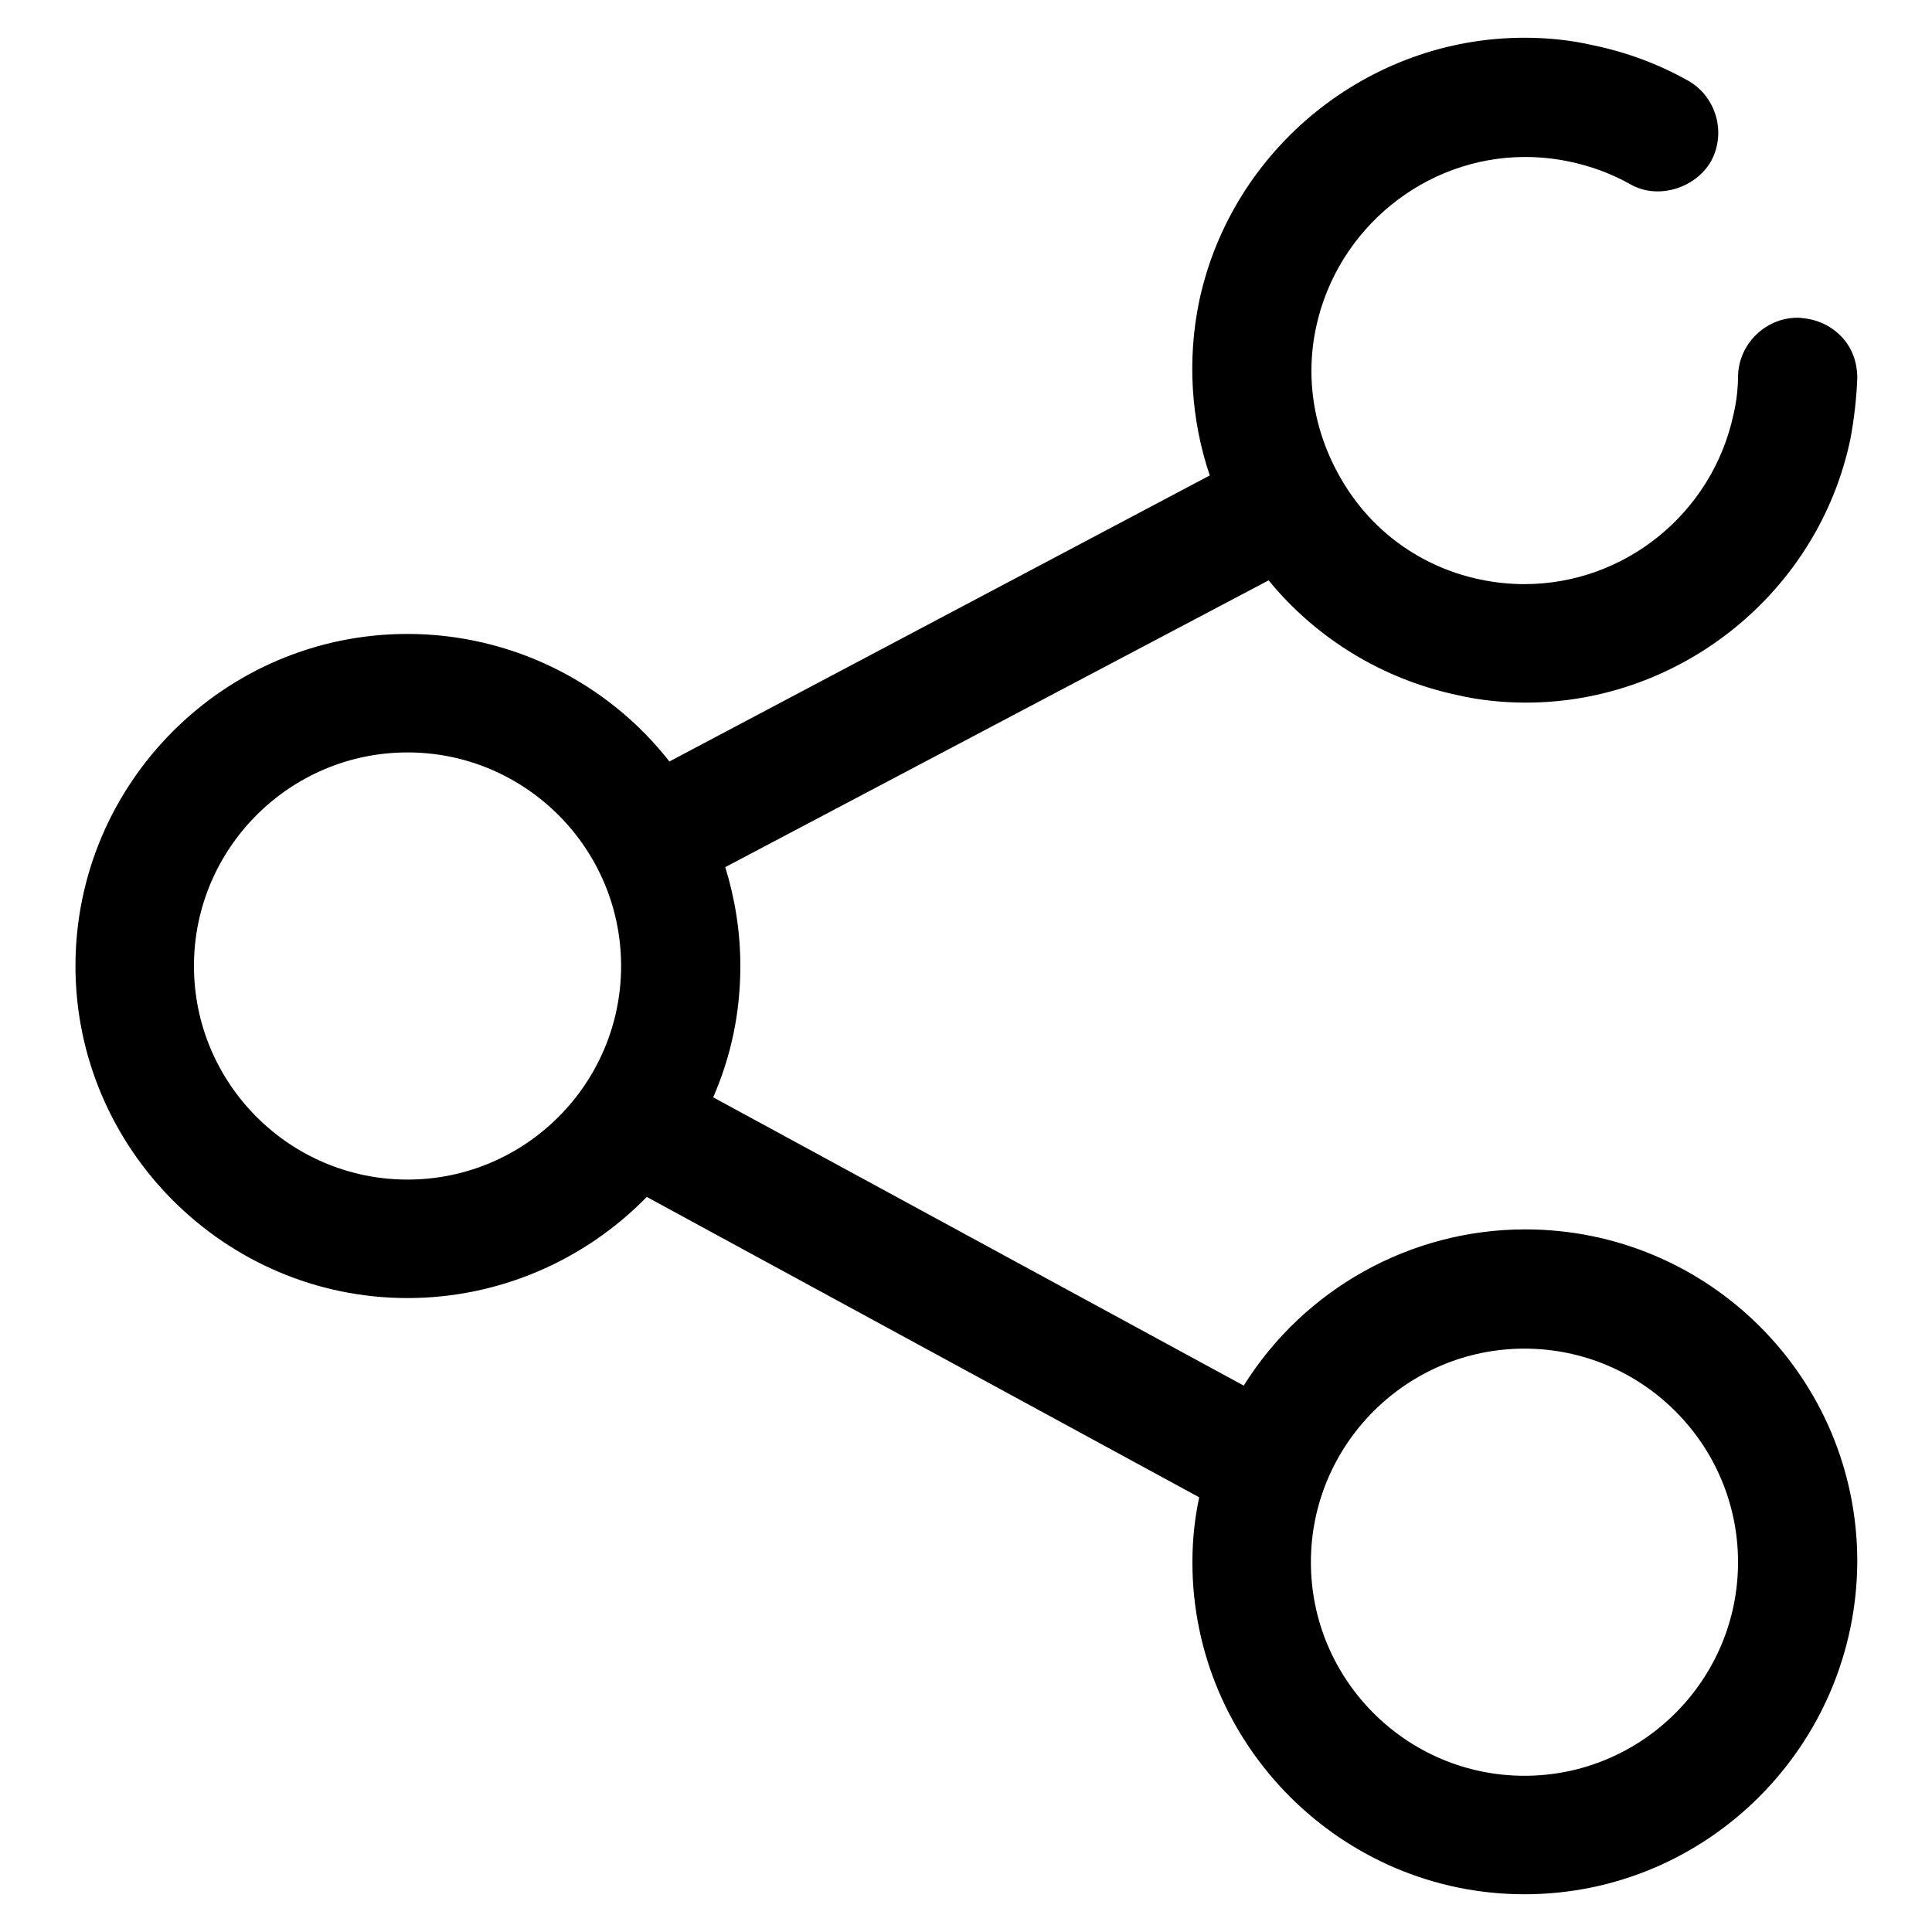
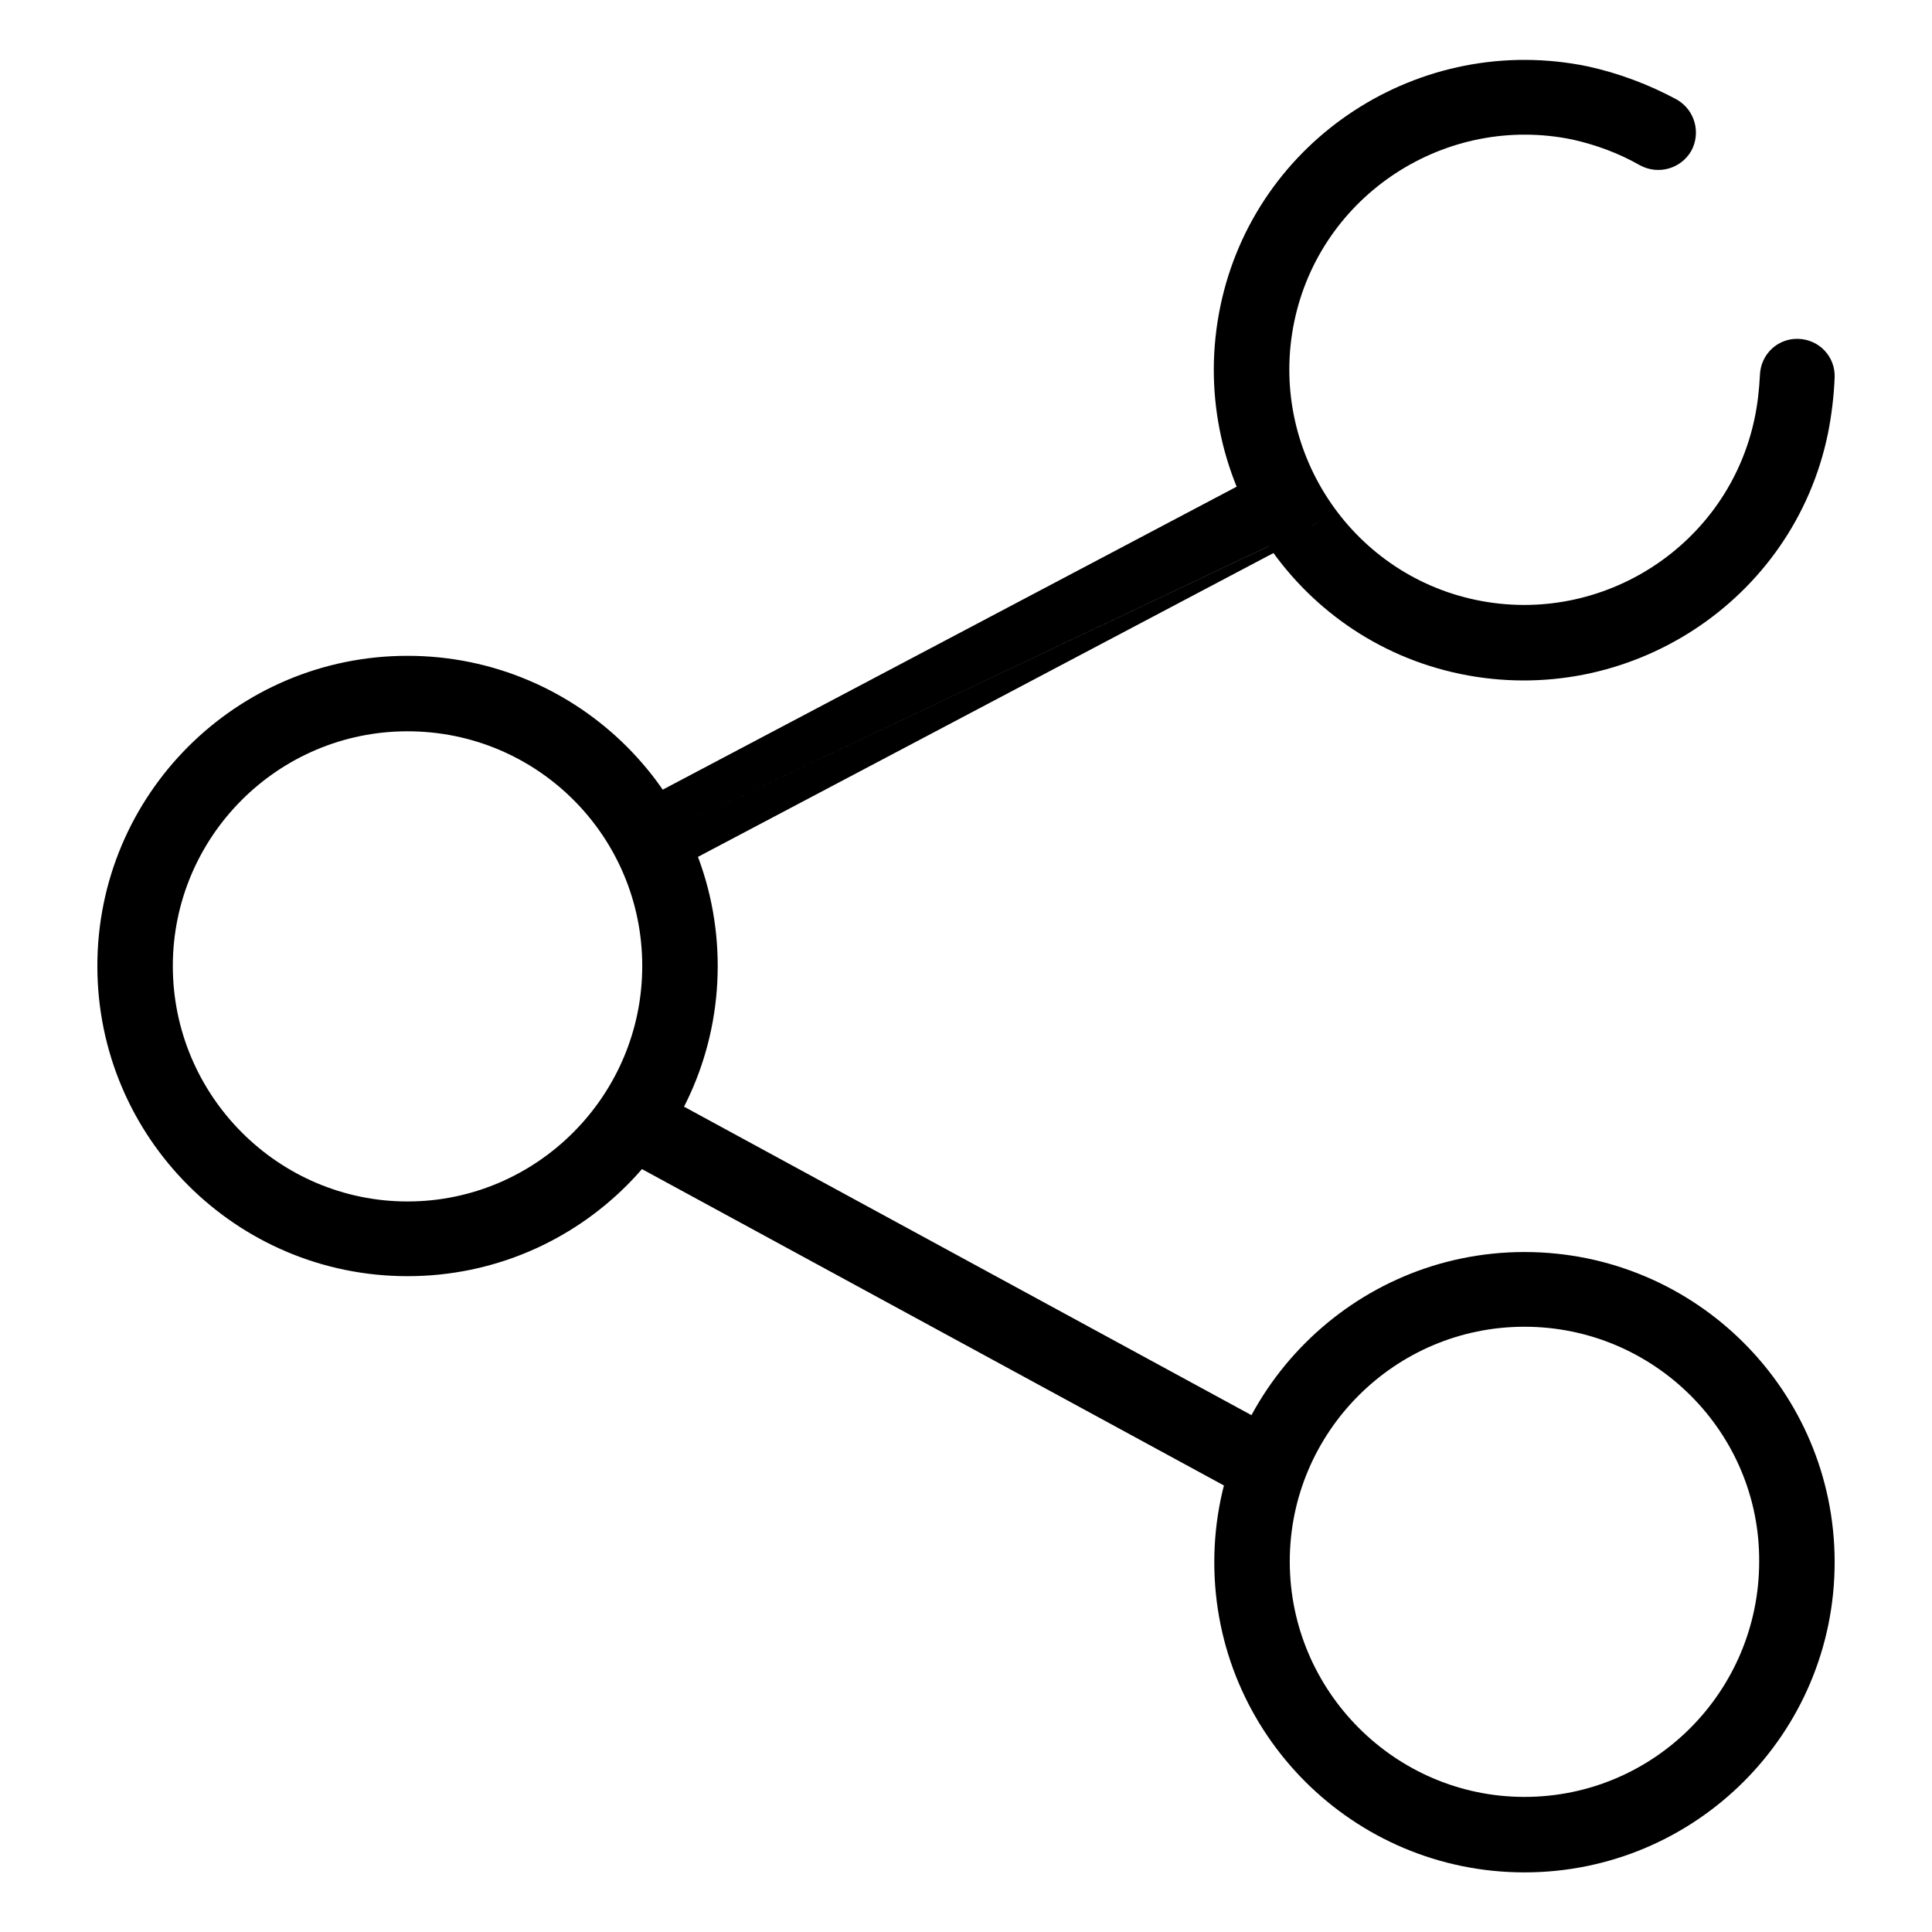
<svg xmlns="http://www.w3.org/2000/svg" version="1.1" x="0px" y="0px" viewBox="0 0 256 256" enable-background="new 0 0 256 256" xml:space="preserve">
  <g>
    <g>
-       <path fill="#000000" d="M193.5,89.3c-22.2-4.6-36.4-26.5-31.8-48.7s26.5-36.4,48.7-31.8c4.1,0.9,8.1,2.4,11.8,4.4c2.4,1.4,3.2,4.4,1.9,6.8c-1.4,2.4-4.4,3.2-6.8,1.9c-2.8-1.6-5.8-2.7-8.9-3.4c-16.8-3.5-33.4,7.3-36.9,24.1c-3.5,16.8,7.3,33.4,24.1,36.9c16.8,3.5,33.4-7.3,36.9-24.1c0.4-1.9,0.6-3.8,0.7-5.7c0.1-2.8,2.4-4.9,5.1-4.8c2.8,0.1,4.9,2.4,4.8,5.1c-0.1,2.5-0.4,5-0.9,7.5C237.6,79.7,215.7,93.9,193.5,89.3L193.5,89.3z M54,169.1c-22.7,0-41.1-18.4-41.1-41.1c0-22.7,18.4-41.1,41.1-41.1s41.1,18.4,41.1,41.1C95.1,150.7,76.7,169.1,54,169.1L54,169.1z M54,96.9c-17.2,0-31.1,14-31.1,31.1c0,17.2,14,31.2,31.1,31.2s31.1-14,31.1-31.2C85.1,110.8,71.2,96.9,54,96.9L54,96.9z M202,248.1c-22.7,0-41.1-18.4-41.1-41.1c0-22.6,18.4-41.1,41.1-41.1c22.7,0,41.1,18.4,41.1,41.1C243.1,229.7,224.7,248.1,202,248.1L202,248.1z M202,175.8c-17.2,0-31.1,14-31.1,31.1c0,17.2,14,31.2,31.1,31.2c17.2,0,31.1-14,31.1-31.2C233.2,189.8,219.2,175.8,202,175.8L202,175.8z M175.2,69L86,111.3l86.7-41.1L175.2,69z M88.2,115.8l-4.3-9.1l86-45.4l4.3,9.1L88.2,115.8z M84.5,149l85.9,46.7L84.5,149L84.5,149z M168,200l-85.9-46.7l4.6-8.8l85.9,46.7L168,200z" />
-       <path fill="#000000" d="M202,251c-24.2,0-44-19.8-44-44c0-2.9,0.3-5.8,0.9-8.6l-73.2-39.8C77.4,167.1,66,172,54,172c-24.2,0-44-19.8-44-44c0-24.2,19.7-44,44-44c13.6,0,26.4,6.3,34.7,16.9L160.3,63c-2.5-7.4-3-15.4-1.4-23.1C163.2,19.7,181.3,5,202,5c3,0,6.1,0.3,9.1,1c4.4,0.9,8.7,2.5,12.6,4.7c3.7,2.1,5.1,6.9,3,10.7c-2.1,3.6-7.1,5.1-10.7,3c-2.5-1.4-5.2-2.4-8.1-3c-1.9-0.4-3.9-0.6-5.8-0.6c-13.3,0-24.9,9.5-27.7,22.5c-1.6,7.4-0.1,14.9,4,21.3s10.5,10.7,17.8,12.2c1.9,0.4,3.9,0.6,5.8,0.6c13.3,0,24.9-9.4,27.7-22.5c0.4-1.7,0.6-3.5,0.6-5.1c0.1-4.2,3.6-7.7,7.9-7.7c2.3,0.1,4.2,0.9,5.7,2.4c1.5,1.5,2.2,3.5,2.2,5.6c-0.1,2.6-0.4,5.3-0.9,8c-4.2,20.3-22.4,35-43,35c-3,0-6.1-0.3-9.1-1c-9.9-2.1-18.7-7.5-25-15.2l-72,38c1.3,4.2,2,8.6,2,13.1c0,6.1-1.2,11.9-3.6,17.4l70.3,38.2c8-12.8,22.1-20.7,37.3-20.7c24.3,0,44,19.7,44,44C246,231.2,226.3,251,202,251z M202,178.7c-15.6,0-28.3,12.7-28.3,28.3c0,15.6,12.7,28.3,28.3,28.3c15.6,0,28.3-12.7,28.3-28.3C230.3,191.4,217.6,178.7,202,178.7z M54,99.7c-15.6,0-28.3,12.7-28.3,28.3c0,15.6,12.7,28.3,28.3,28.3c15.6,0,28.3-12.7,28.3-28.3C82.3,112.4,69.6,99.7,54,99.7z" />
+       <path fill="#000000" d="M193.5,89.3c-22.2-4.6-36.4-26.5-31.8-48.7s26.5-36.4,48.7-31.8c4.1,0.9,8.1,2.4,11.8,4.4c2.4,1.4,3.2,4.4,1.9,6.8c-1.4,2.4-4.4,3.2-6.8,1.9c-2.8-1.6-5.8-2.7-8.9-3.4c-16.8-3.5-33.4,7.3-36.9,24.1c-3.5,16.8,7.3,33.4,24.1,36.9c16.8,3.5,33.4-7.3,36.9-24.1c0.4-1.9,0.6-3.8,0.7-5.7c0.1-2.8,2.4-4.9,5.1-4.8c2.8,0.1,4.9,2.4,4.8,5.1c-0.1,2.5-0.4,5-0.9,7.5C237.6,79.7,215.7,93.9,193.5,89.3L193.5,89.3z M54,169.1c-22.7,0-41.1-18.4-41.1-41.1c0-22.7,18.4-41.1,41.1-41.1s41.1,18.4,41.1,41.1C95.1,150.7,76.7,169.1,54,169.1L54,169.1M54,96.9c-17.2,0-31.1,14-31.1,31.1c0,17.2,14,31.2,31.1,31.2s31.1-14,31.1-31.2C85.1,110.8,71.2,96.9,54,96.9L54,96.9z M202,248.1c-22.7,0-41.1-18.4-41.1-41.1c0-22.6,18.4-41.1,41.1-41.1c22.7,0,41.1,18.4,41.1,41.1C243.1,229.7,224.7,248.1,202,248.1L202,248.1z M202,175.8c-17.2,0-31.1,14-31.1,31.1c0,17.2,14,31.2,31.1,31.2c17.2,0,31.1-14,31.1-31.2C233.2,189.8,219.2,175.8,202,175.8L202,175.8z M175.2,69L86,111.3l86.7-41.1L175.2,69z M88.2,115.8l-4.3-9.1l86-45.4l4.3,9.1L88.2,115.8z M84.5,149l85.9,46.7L84.5,149L84.5,149z M168,200l-85.9-46.7l4.6-8.8l85.9,46.7L168,200z" />
    </g>
  </g>
</svg>